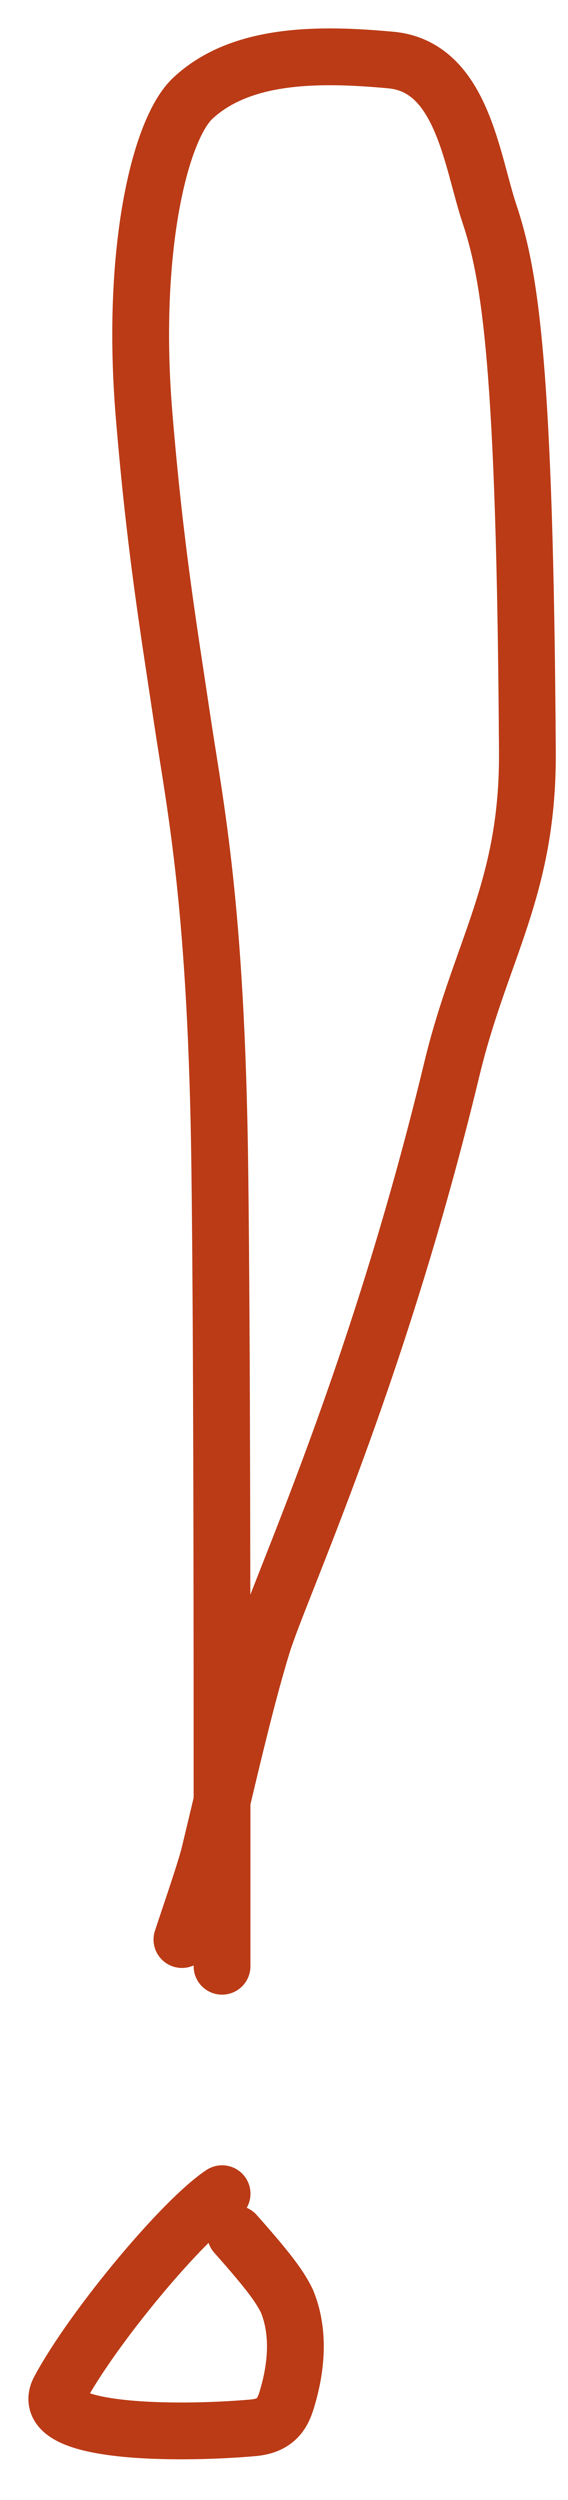
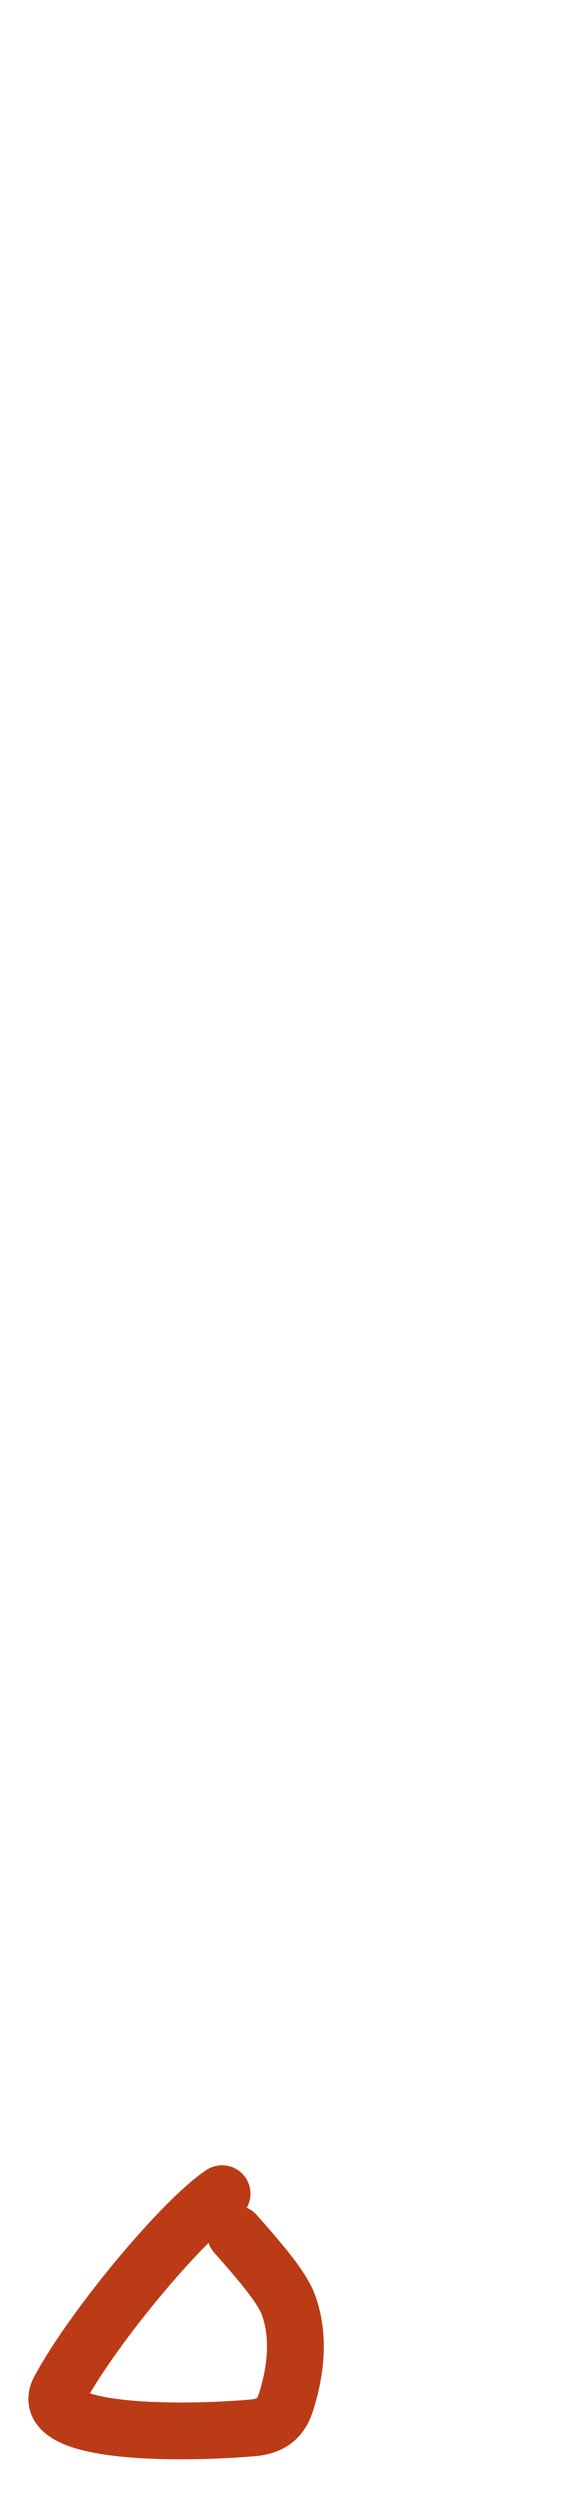
<svg xmlns="http://www.w3.org/2000/svg" width="10" height="44" viewBox="0 0 10 44" fill="none">
-   <path d="M3.909 34.606C3.909 34.529 3.909 34.451 3.909 31.731C3.909 29.01 3.909 23.65 3.87 20.578C3.812 15.925 3.438 14.214 3.204 12.639C2.968 11.053 2.732 9.661 2.537 7.31C2.298 4.439 2.807 2.278 3.395 1.729C4.248 0.932 5.628 0.941 6.883 1.057C8.133 1.173 8.302 2.819 8.617 3.762C8.978 4.846 9.244 6.426 9.285 13.235C9.3 15.638 8.462 16.709 7.954 18.821C6.639 24.282 4.931 27.93 4.617 28.953C4.303 29.974 3.989 31.381 3.675 32.679C3.596 32.956 3.518 33.189 3.44 33.426C3.361 33.662 3.283 33.895 3.203 34.136" stroke="#BB3B16" stroke-linecap="round" />
  <path d="M3.91 38.609C3.209 39.075 1.641 40.954 1.046 42.059C0.63 42.835 3.117 42.847 4.451 42.73C4.942 42.688 5.008 42.381 5.086 42.105C5.243 41.519 5.245 40.966 5.05 40.496C4.932 40.26 4.777 40.027 4.146 39.316" stroke="#BB3B16" stroke-linecap="round" />
</svg>